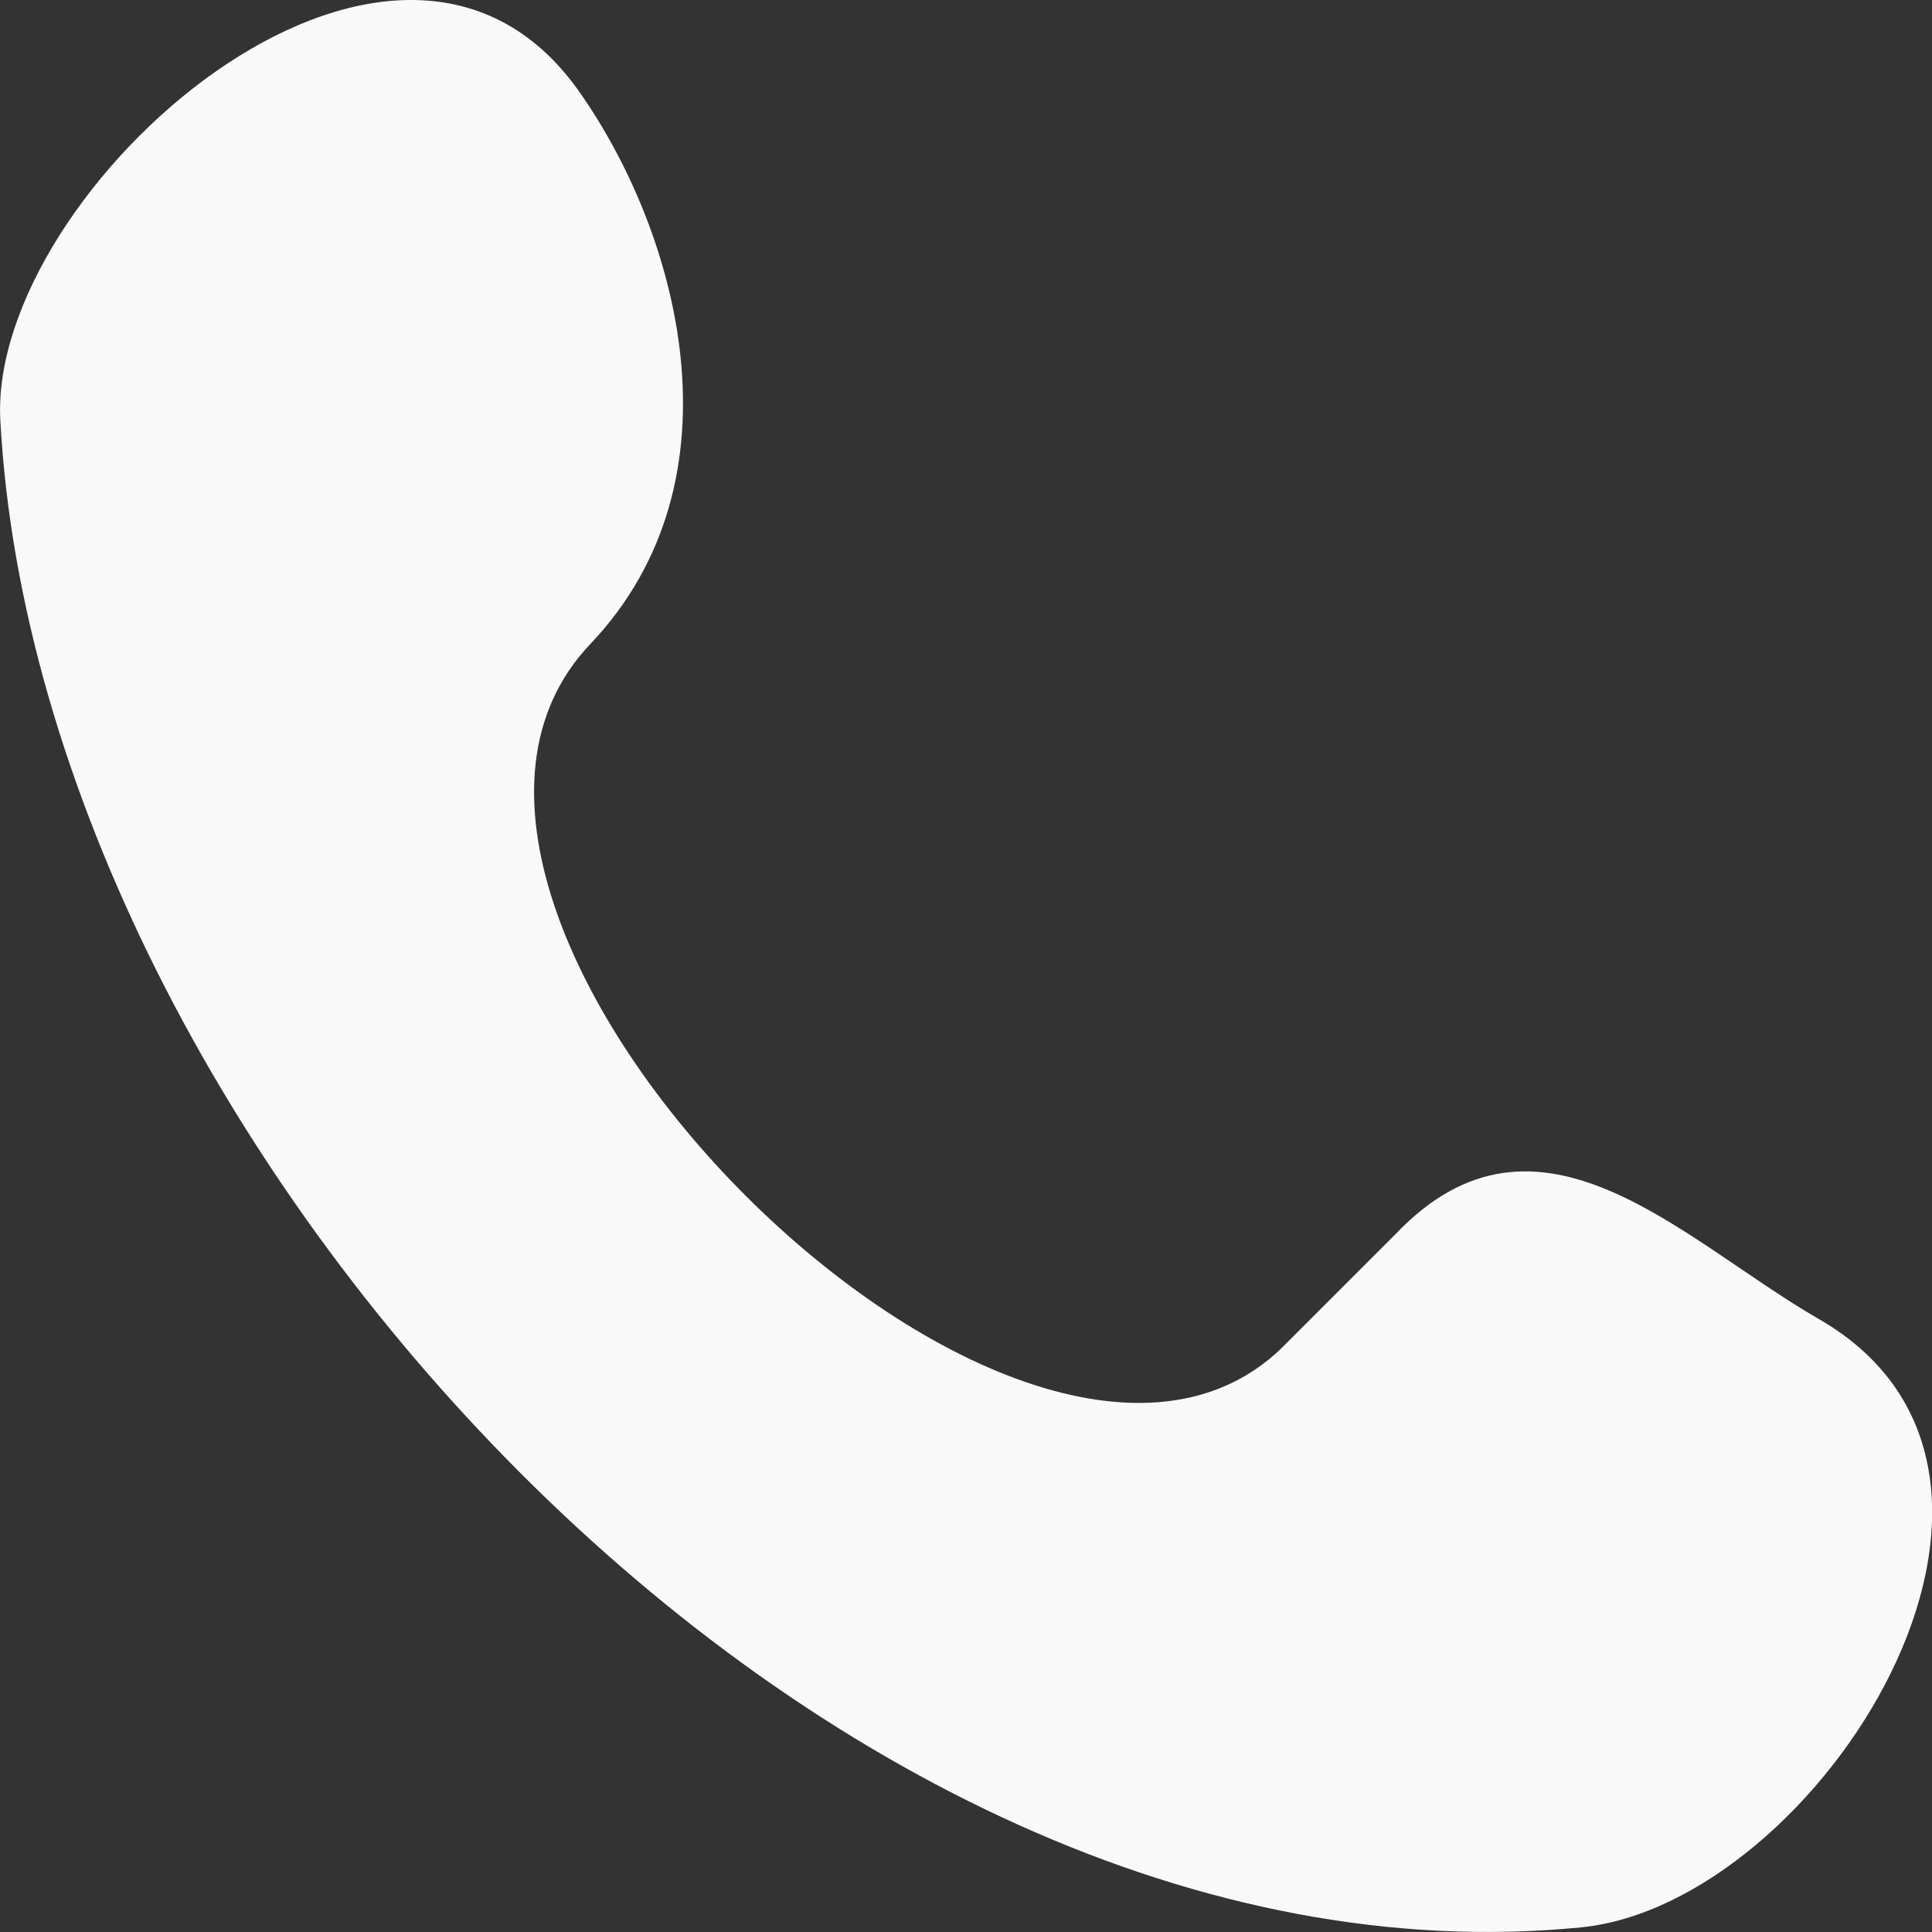
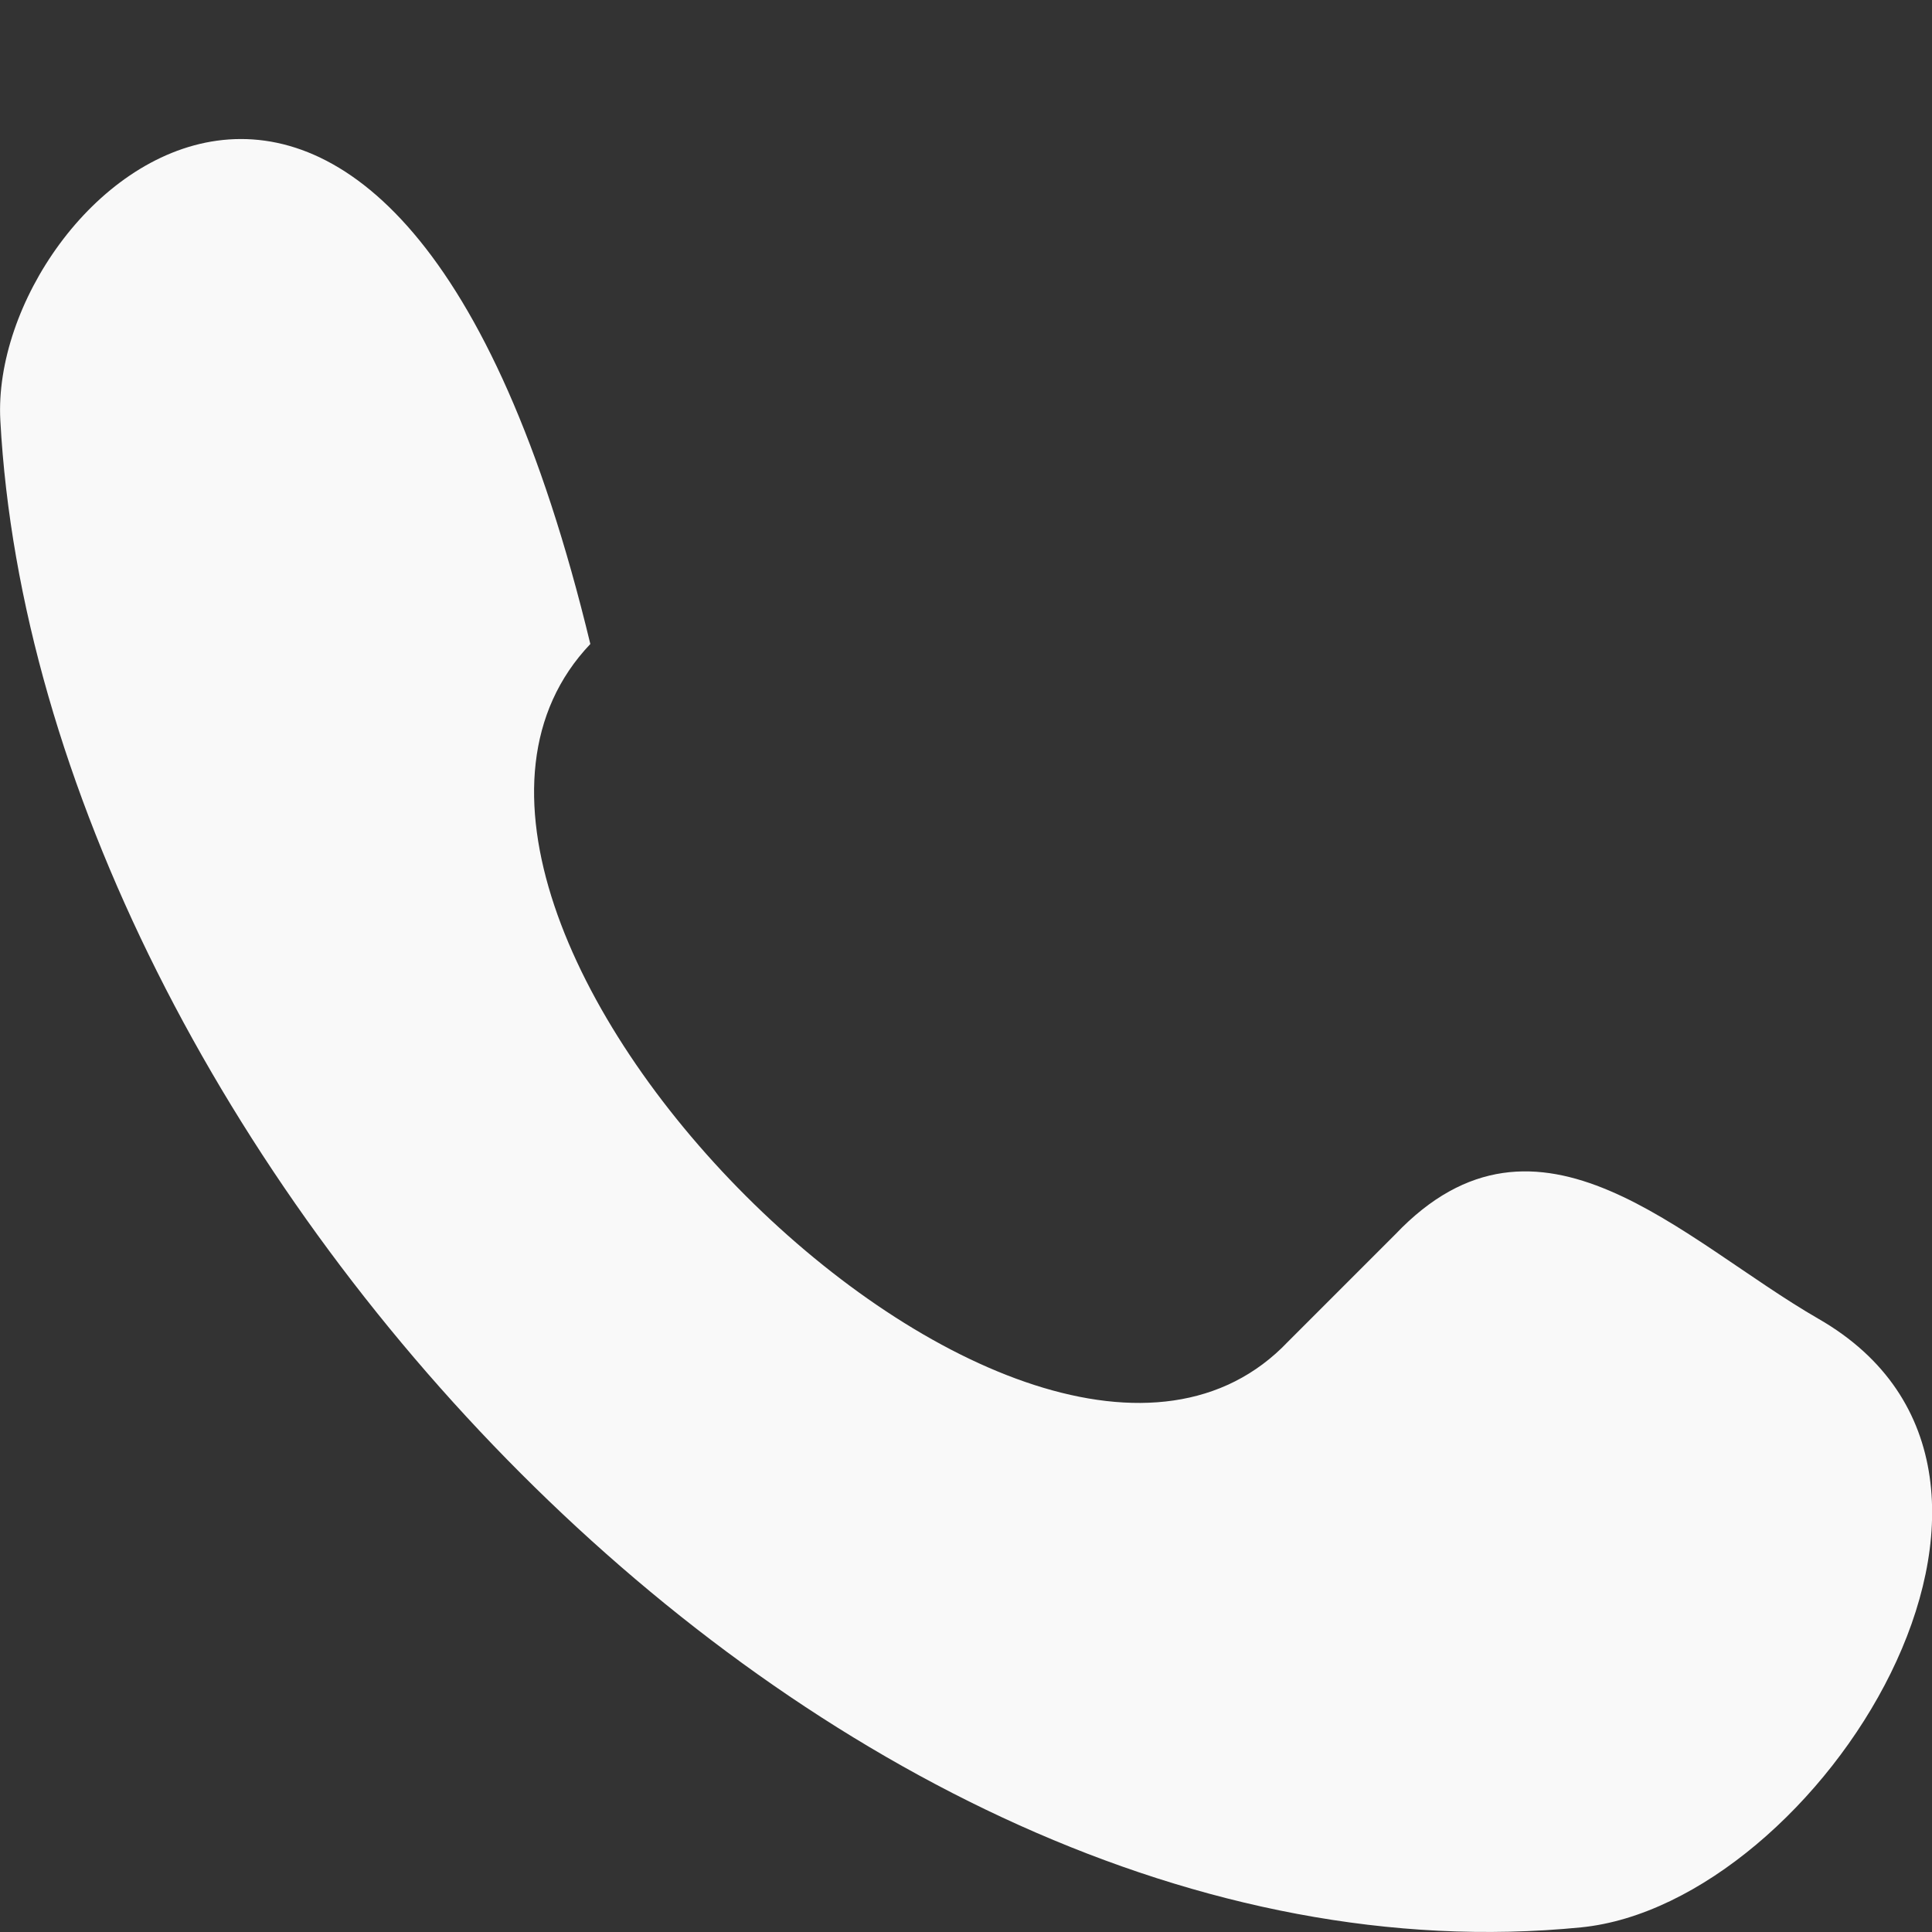
<svg xmlns="http://www.w3.org/2000/svg" width="18" height="18" viewBox="0 0 18 18" fill="none">
  <rect x="0" y="0" width="18" height="18" fill="#333333" stroke="none" />
-   <path d="M12 12.5C9.605 15.02 3.096 8.53 5.5 6C6.968 4.455 6.311 2.148 5.393 0.849C3.67 -1.586 -0.111 1.776 0.003 3.915C0.366 10.661 7.663 18.655 14.729 17.957C16.939 17.739 19.479 13.747 16.944 12.288C15.675 11.558 14.334 10.097 13 11.5" fill="#F9F9F9" />
+   <path d="M12 12.5C9.605 15.02 3.096 8.53 5.5 6C3.67 -1.586 -0.111 1.776 0.003 3.915C0.366 10.661 7.663 18.655 14.729 17.957C16.939 17.739 19.479 13.747 16.944 12.288C15.675 11.558 14.334 10.097 13 11.5" fill="#F9F9F9" />
</svg>